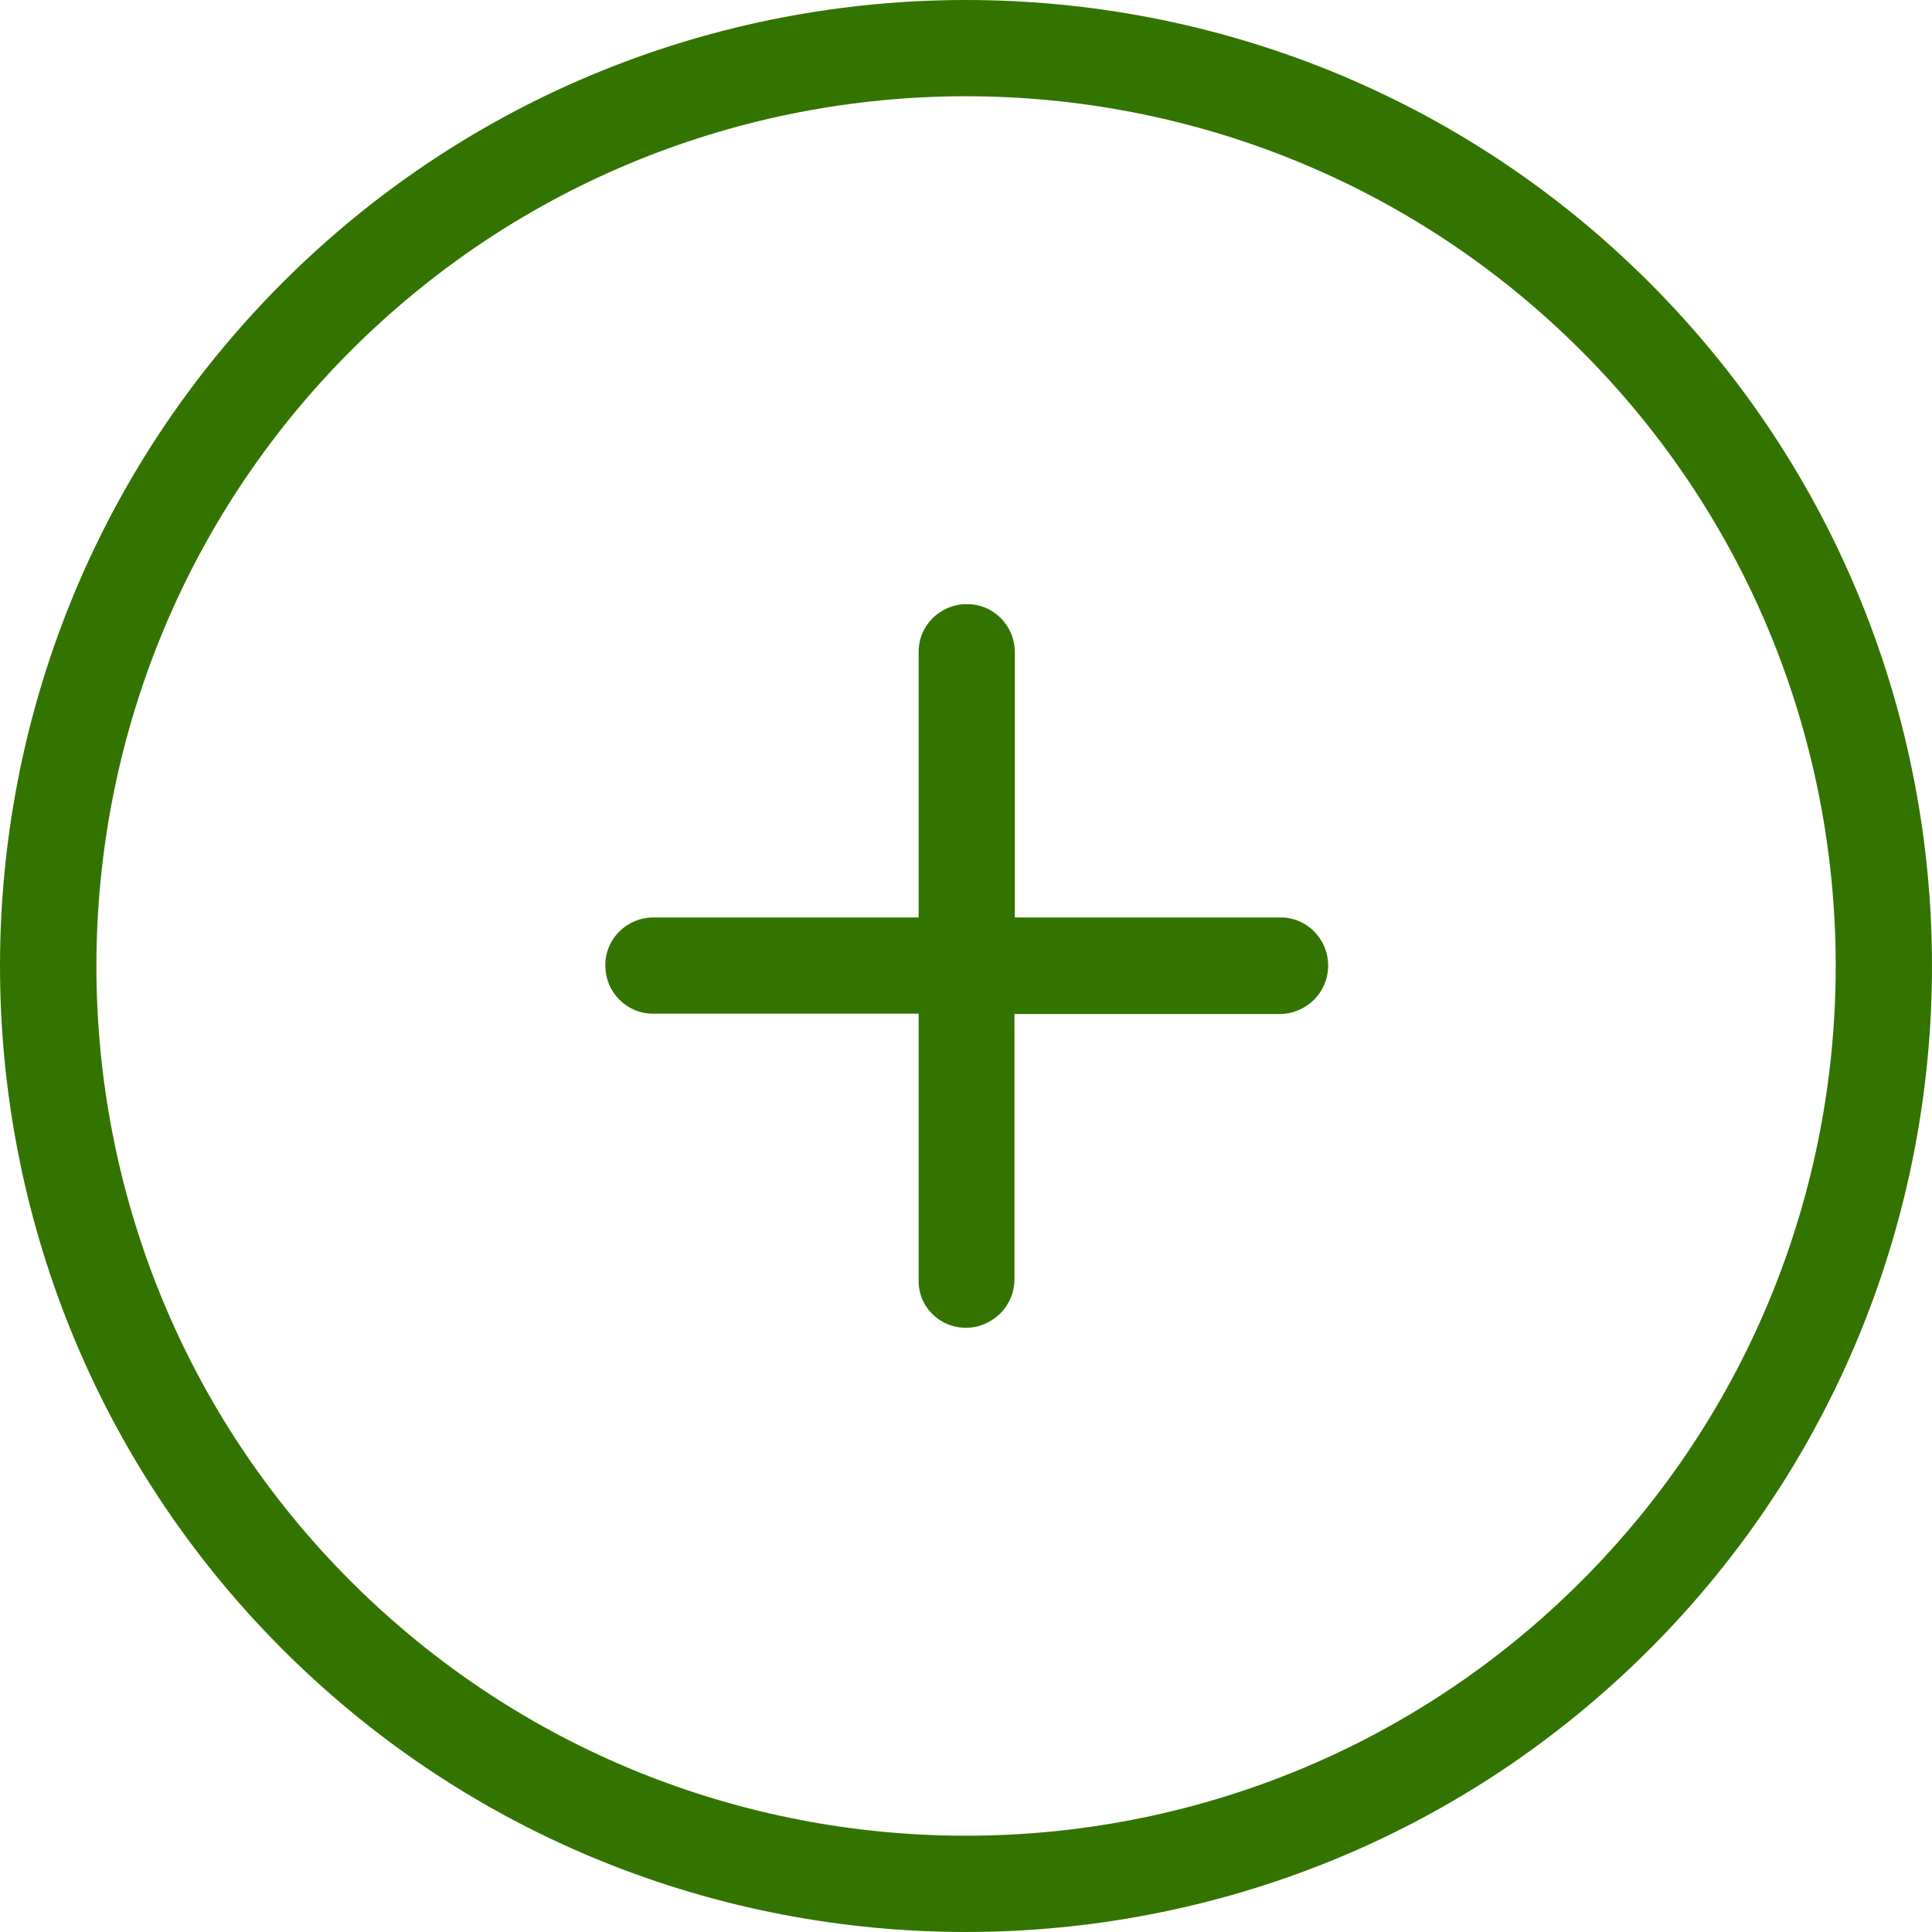
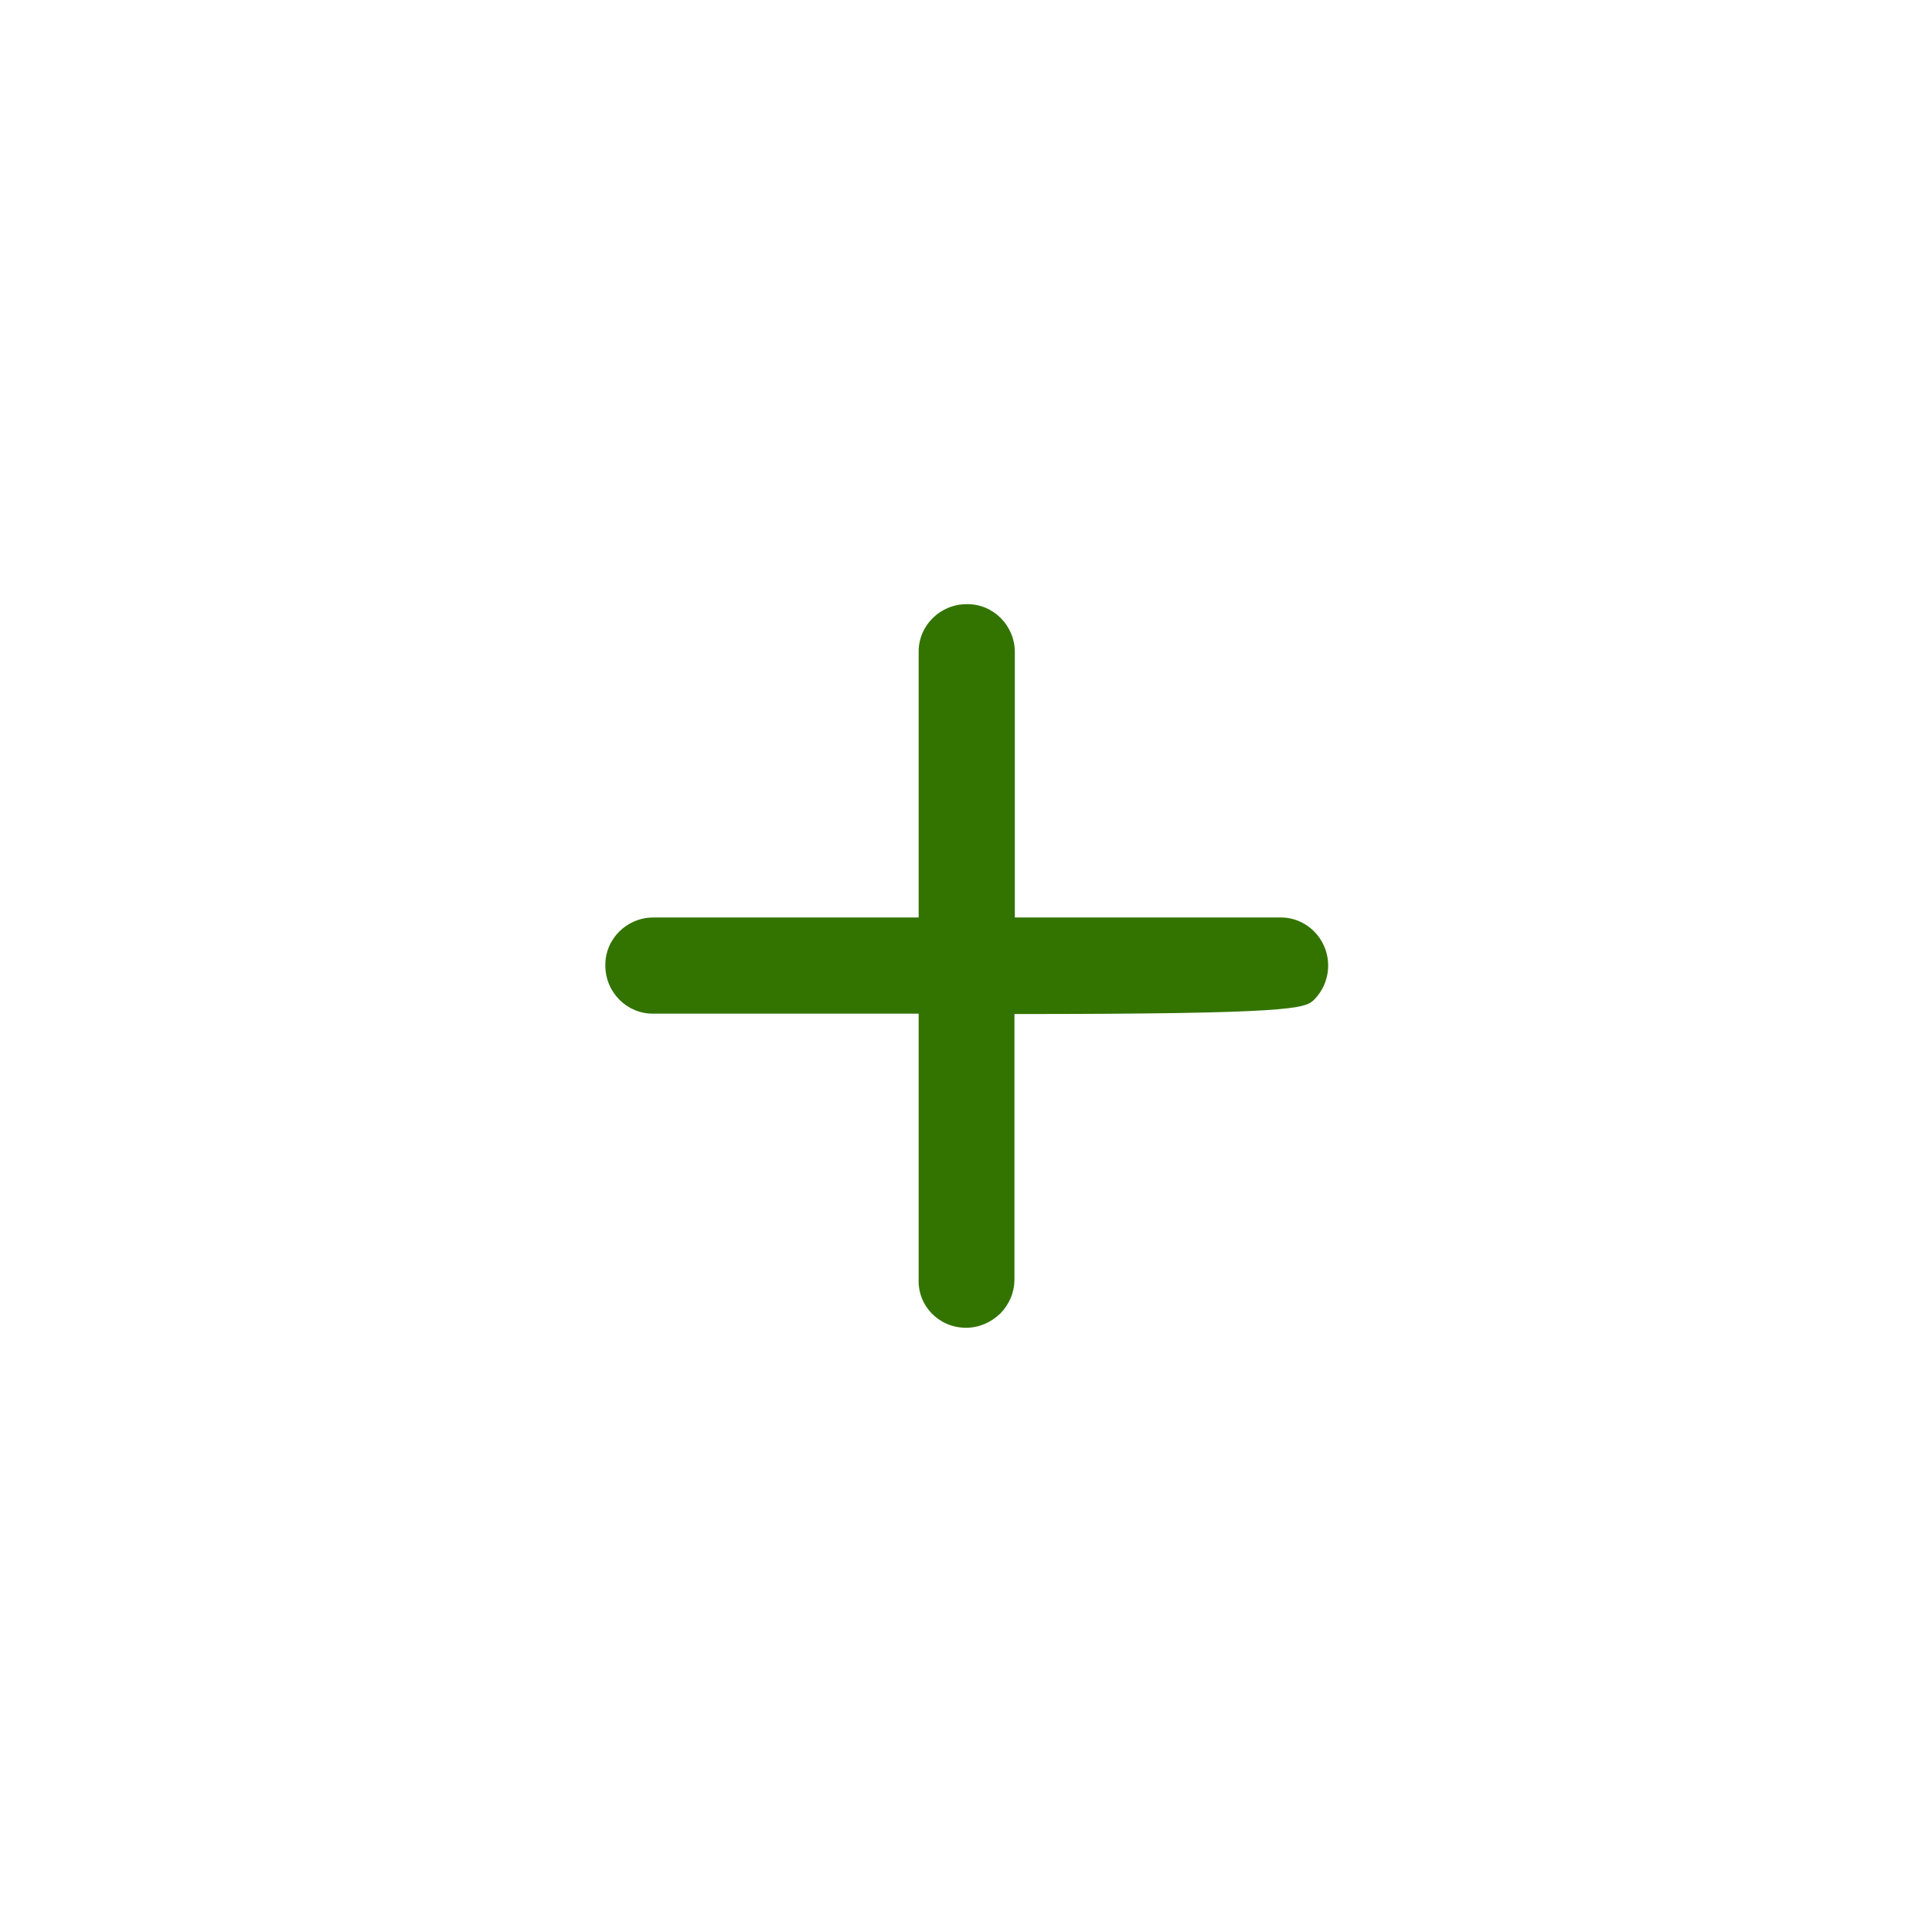
<svg xmlns="http://www.w3.org/2000/svg" width="80" height="80" viewBox="0 0 80 80" fill="none">
  <g clip-path="url(#clip0_254_417)">
-     <path d="M68.298 68.298C83.9 52.696 83.9 27.303 68.298 11.701C52.696 -3.9 27.303 -3.9 11.701 11.701C-3.9 27.303 -3.9 52.696 11.701 68.298C27.303 83.9 52.696 83.9 68.298 68.298ZM14.524 14.524C28.576 0.473 51.423 0.473 65.475 14.524C79.526 28.576 79.526 51.423 65.475 65.475C51.423 79.526 28.576 79.526 14.524 65.475C0.473 51.423 0.49 28.576 14.524 14.524Z" fill="#337400" />
-     <path d="M39.998 54.98C40.553 54.98 41.043 54.751 41.418 54.392C41.777 54.033 42.006 53.527 42.006 52.972V41.989H52.989C53.544 41.989 54.033 41.761 54.409 41.402C54.768 41.043 54.996 40.537 54.996 39.982C54.996 38.872 54.099 37.974 53.005 37.991H42.022V27.008C42.022 25.898 41.125 25 40.031 25.017C38.921 25.017 38.024 25.914 38.04 27.008V37.991H27.057C25.947 37.991 25.05 38.888 25.066 39.982C25.066 41.092 25.964 41.989 27.057 41.973H38.04V52.956C37.991 54.082 38.889 54.98 39.998 54.98Z" fill="#337400" />
+     <path d="M39.998 54.98C40.553 54.98 41.043 54.751 41.418 54.392C41.777 54.033 42.006 53.527 42.006 52.972V41.989C53.544 41.989 54.033 41.761 54.409 41.402C54.768 41.043 54.996 40.537 54.996 39.982C54.996 38.872 54.099 37.974 53.005 37.991H42.022V27.008C42.022 25.898 41.125 25 40.031 25.017C38.921 25.017 38.024 25.914 38.04 27.008V37.991H27.057C25.947 37.991 25.05 38.888 25.066 39.982C25.066 41.092 25.964 41.989 27.057 41.973H38.04V52.956C37.991 54.082 38.889 54.98 39.998 54.98Z" fill="#337400" />
  </g>
  <defs>
    <clipPath id="clip0_254_417">
      <rect width="19.773" height="19.773" fill="white" transform="scale(4.046)" />
    </clipPath>
  </defs>
</svg>